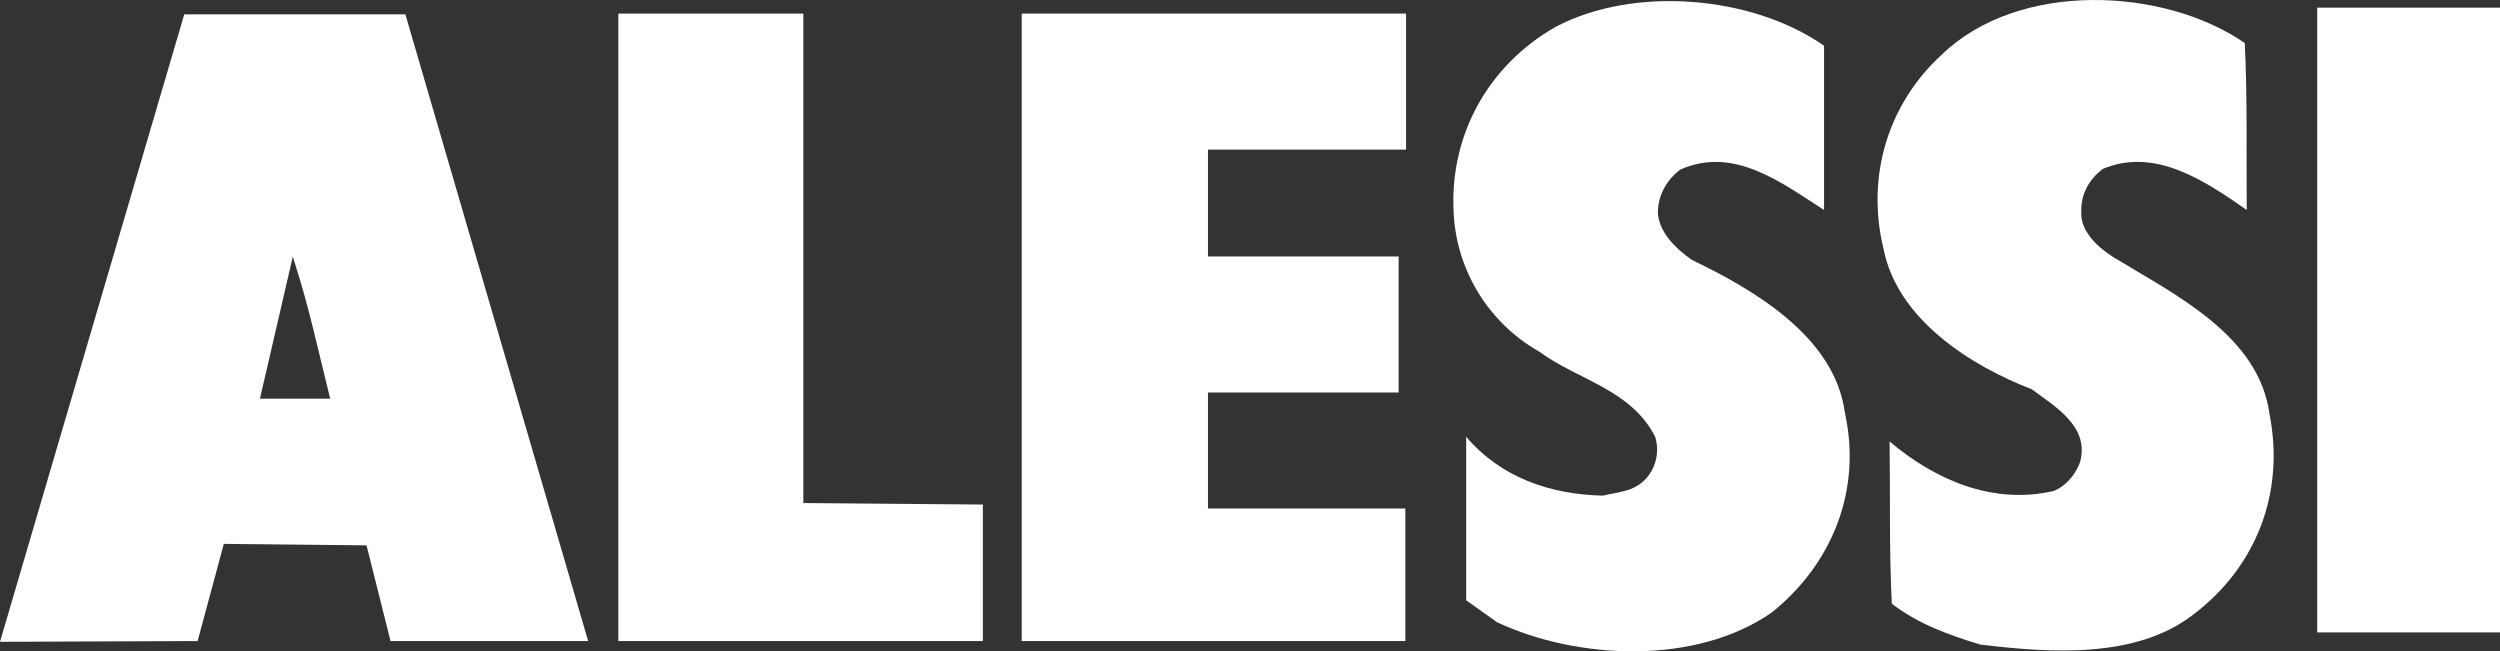
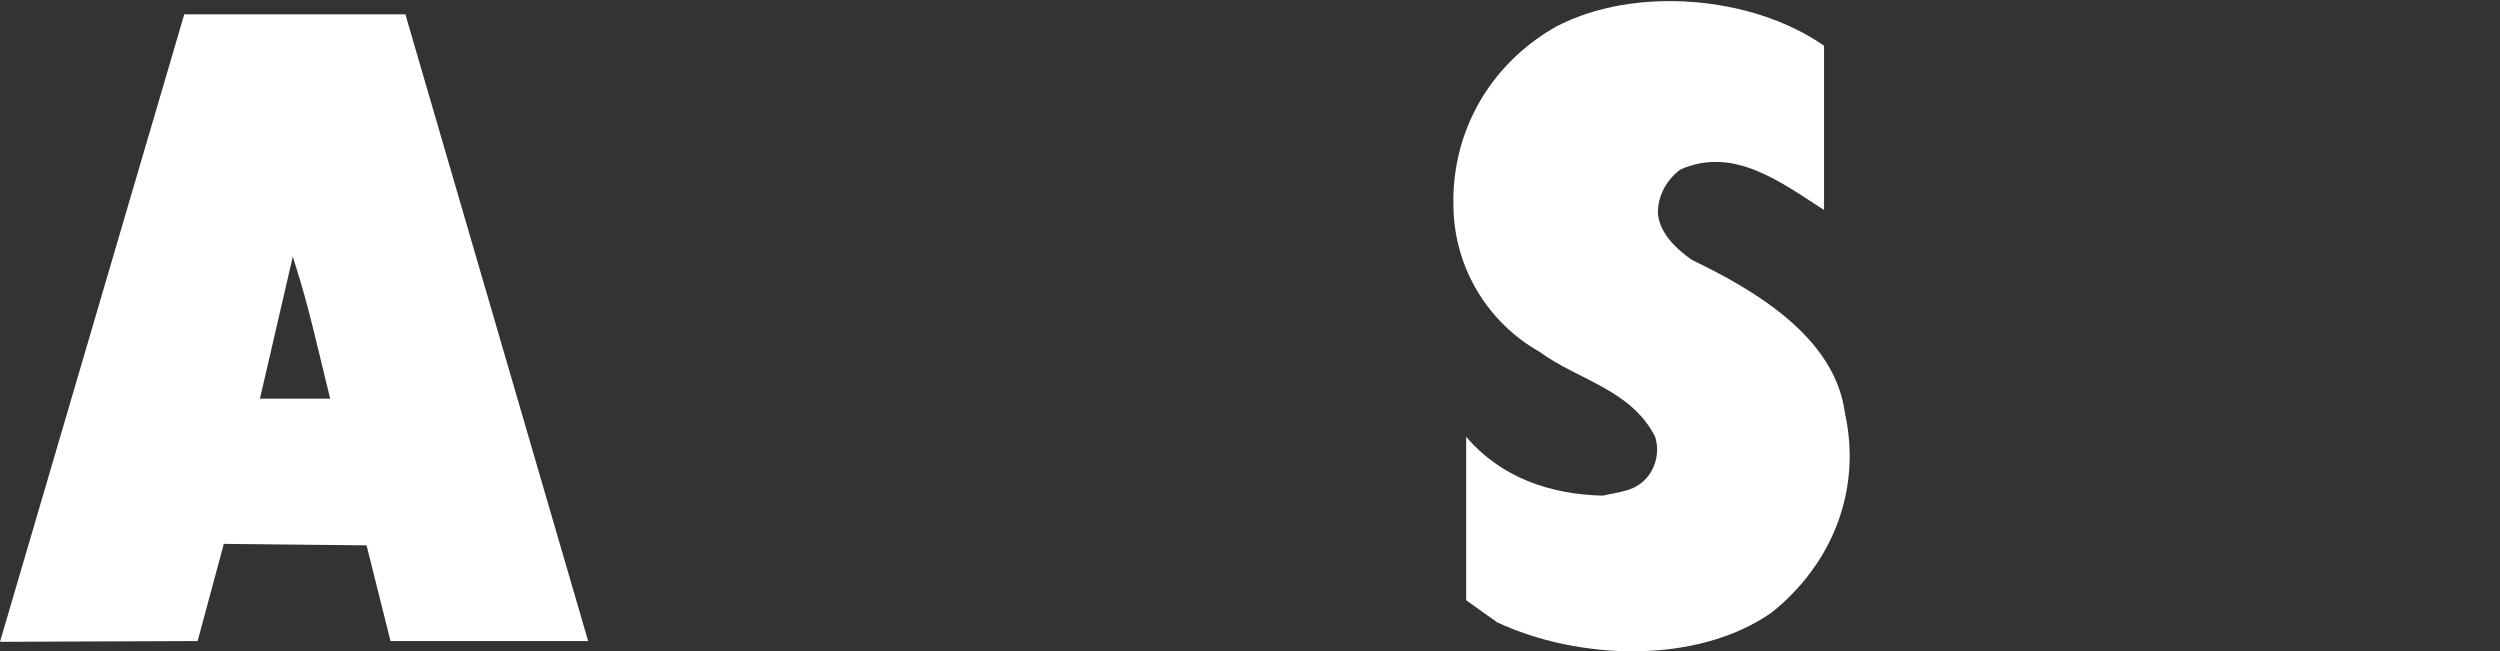
<svg xmlns="http://www.w3.org/2000/svg" id="Livello_1" data-name="Livello 1" viewBox="0 0 2627.4 684.48">
  <rect x="0" y="0" width="2627.4" height="684.48" fill="#333333" stroke="none" />
  <defs>
    <style>
      .cls-1 {
        fill-rule: evenodd;
      }

      .cls-1, .cls-2 {
        fill: #fff;
        stroke-width: 0px;
      }
    </style>
  </defs>
-   <path class="cls-1" d="M2359.15,45.22c2.86,57.19,1.56,116.19,2.08,175.45-43.67-30.41-96.44-66.28-151.28-43.15-14.82,11.44-23.39,26.77-22.61,46.01-.78,20.27,18.46,37.17,33.79,46.79,63.42,38.73,152.84,81.62,164.02,164.8,16.38,83.18-14.04,161.16-80.84,211.33-59.78,45.75-148.68,40.03-223.28,30.93-32.23-9.88-64.72-21.31-92.8-42.89-2.86-55.63-1.56-113.59-2.34-170.52,48.09,40.81,109.17,66.8,172.6,51.99,13.52-5.46,24.69-19.49,28.07-32.23,8.58-36.65-28.07-57.19-51.21-74.6-64.2-24.69-140.88-73.3-155.7-146.86-18.98-77.46,4.94-153.62,61.34-205.09,80.32-77.46,232.38-70.96,318.16-11.96Z" />
+   <path class="cls-1" d="M2359.15,45.22Z" />
  <path class="cls-1" d="M1917.01,48.08v172.6c-44.97-28.85-95.14-67.58-151.28-42.37-14.82,11.44-23.39,27.55-23.39,45.75,1.56,20.53,18.98,37.43,35.87,49.13,64.2,30.93,149.98,80.32,160.64,160.38,18.2,81.88-13.52,159.34-76.68,210.03-79.54,55.63-204.31,49.91-288.79,10.4l-32.49-23.13v-171.82c36.65,42.89,88.12,60.56,143.74,61.86,16.9-4.16,35.35-4.16,47.83-21.05,8.58-11.18,11.44-26.77,7.02-40.81-25.21-49.91-81.62-59.78-121.65-89.42-53.55-30.15-88.12-86.56-90.2-148.42-3.64-80.06,36.65-152.58,107.09-192.87,82.4-43.67,206.91-33.01,282.29,19.75Z" />
-   <rect class="cls-2" x="2435.31" y="8.05" width="192.09" height="656.59" />
-   <polygon class="cls-1" points="844.26 528.69 1032.97 530.25 1032.97 673.73 649.83 673.73 649.83 14.28 844.26 14.28 844.26 528.69" />
-   <polygon class="cls-1" points="1477.72 157.25 1269.51 157.25 1269.51 269.54 1469.92 269.54 1469.92 412.5 1269.51 412.5 1269.51 534.41 1476.94 534.41 1476.94 673.73 1073.78 673.73 1073.78 14.28 1477.72 14.28 1477.72 157.25" />
  <path class="cls-1" d="M347.01,419h-37.17v153.36l75.38.78,25.21,100.59h207.69L426.03,15.06h-116.19v261.49c14.82,45.75,25.21,94.36,37.17,142.44h0ZM309.84,419v153.36l-74.6-.78-27.55,102.15-207.69.78L193.65,15.06h116.19v261.49c-.78-2.08-1.56-4.94-2.08-7.02l-34.57,149.46h36.65Z" />
</svg>